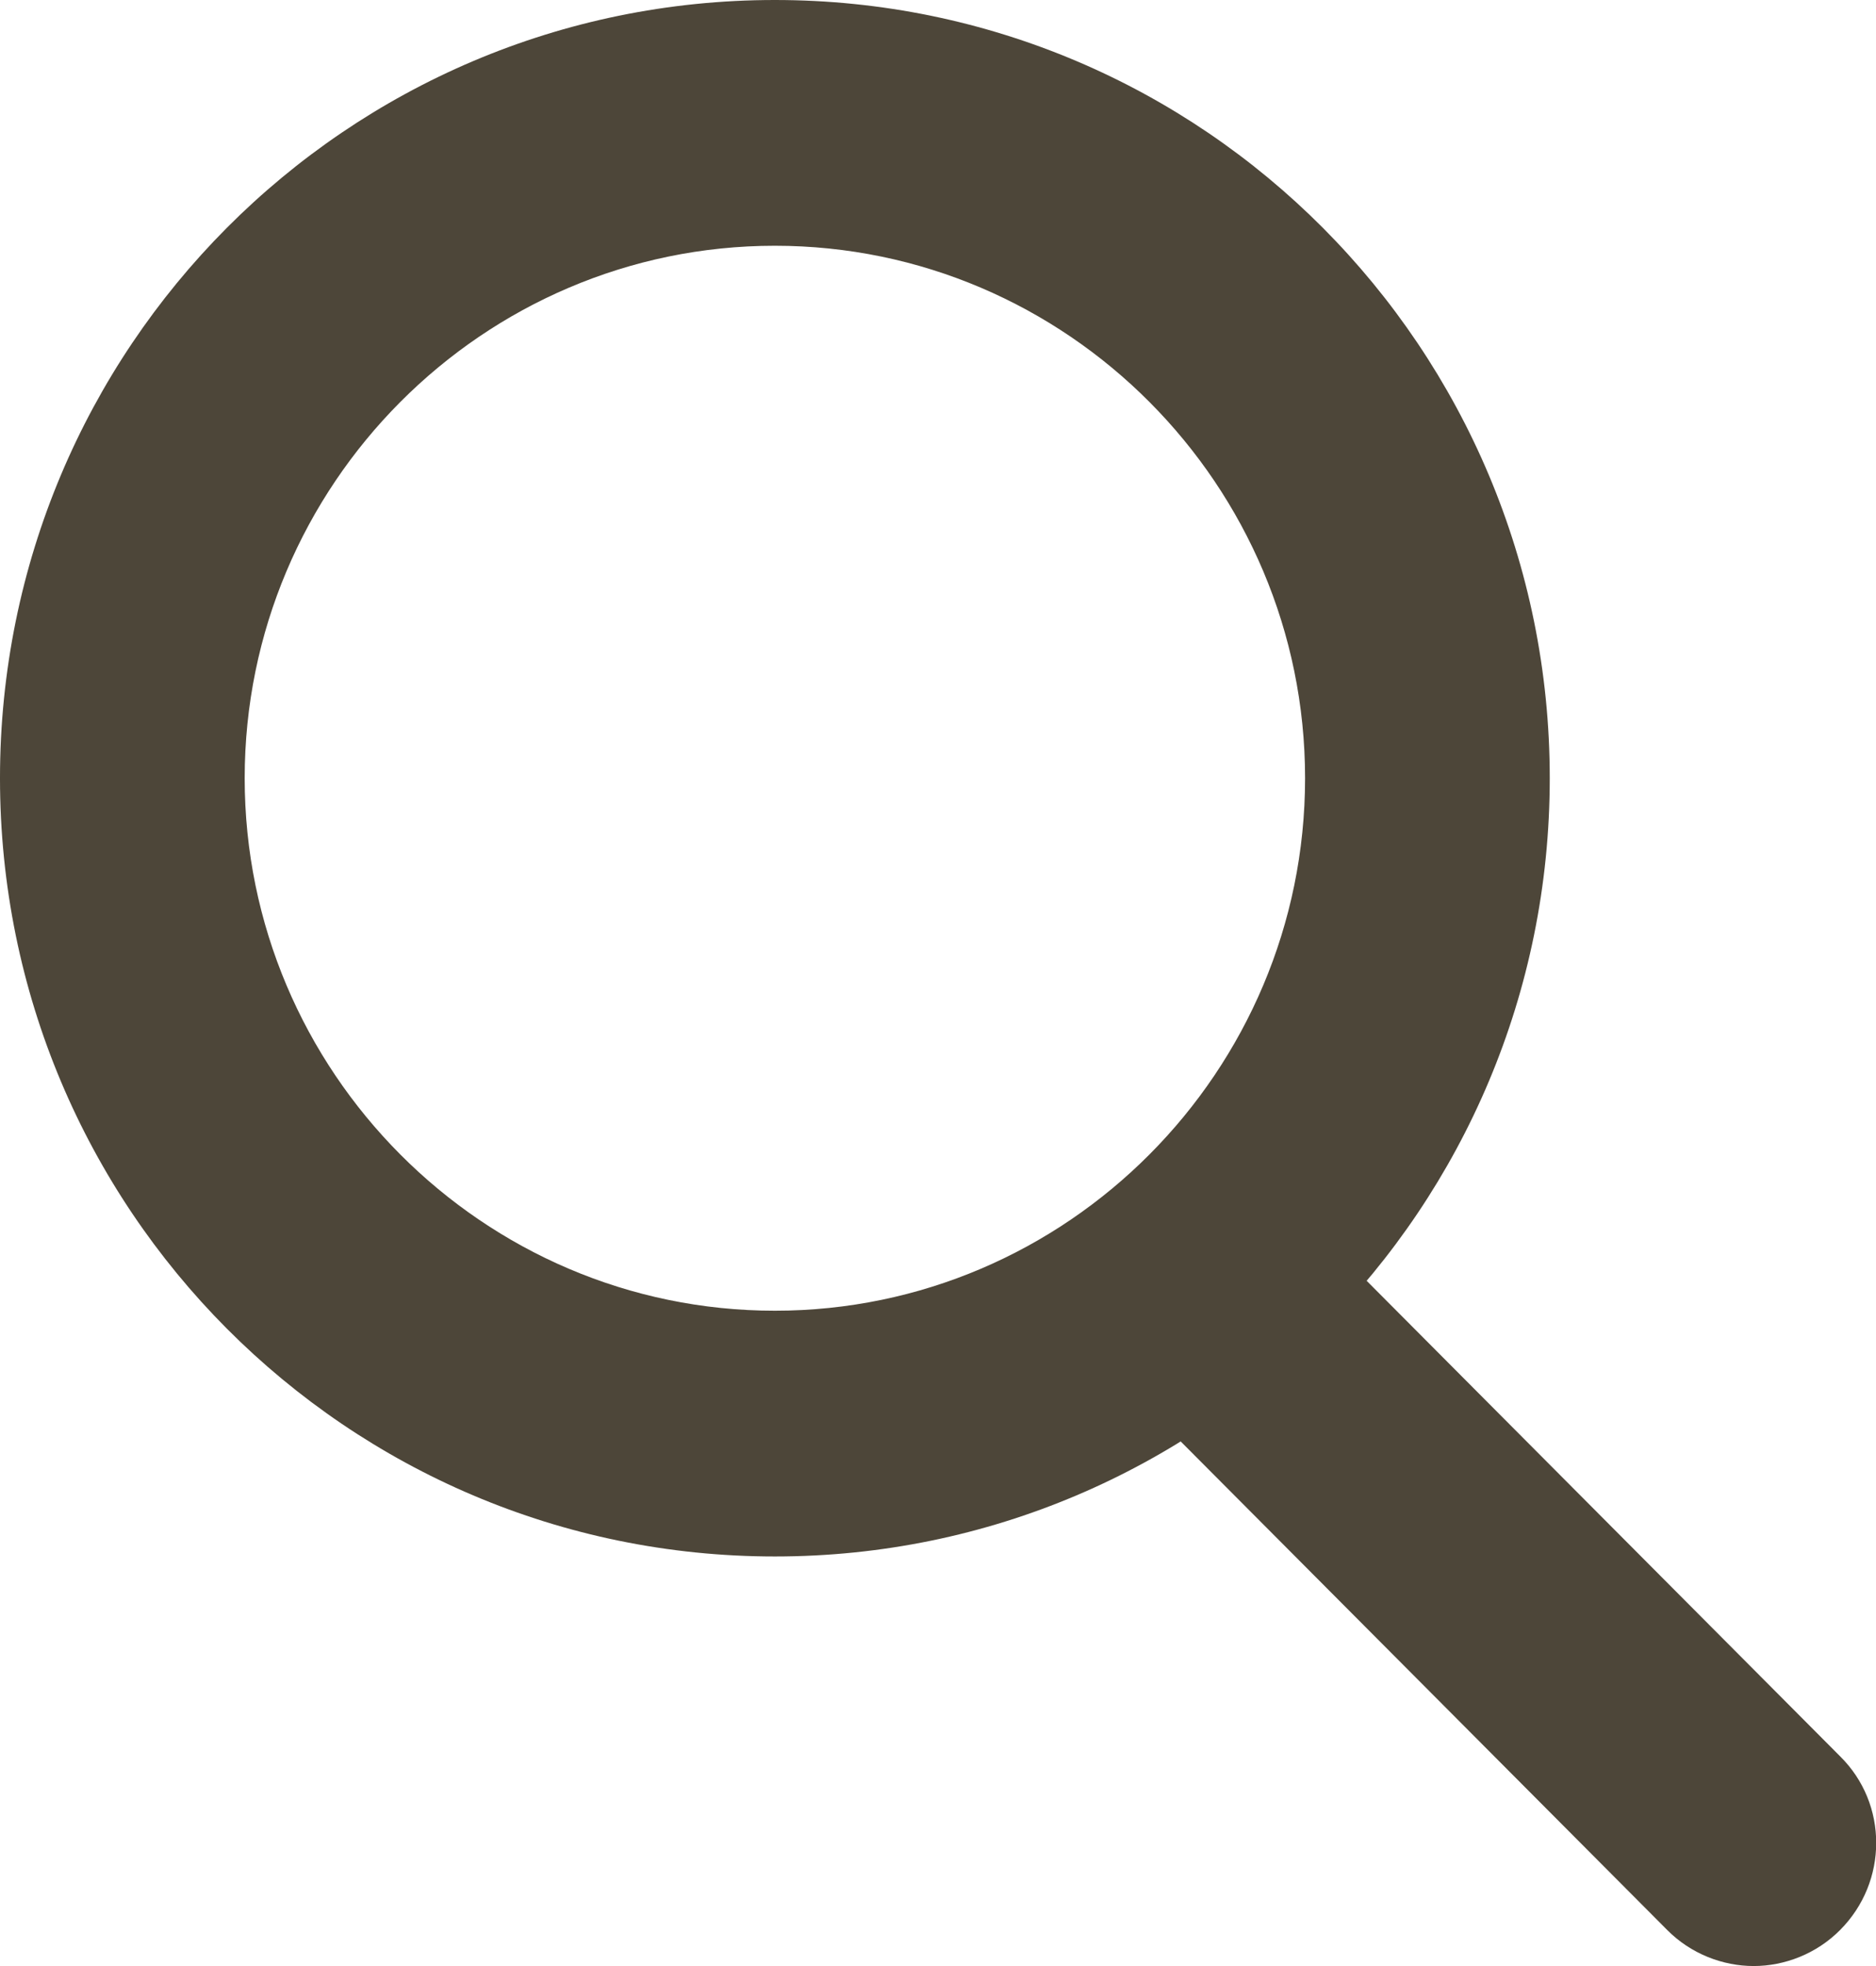
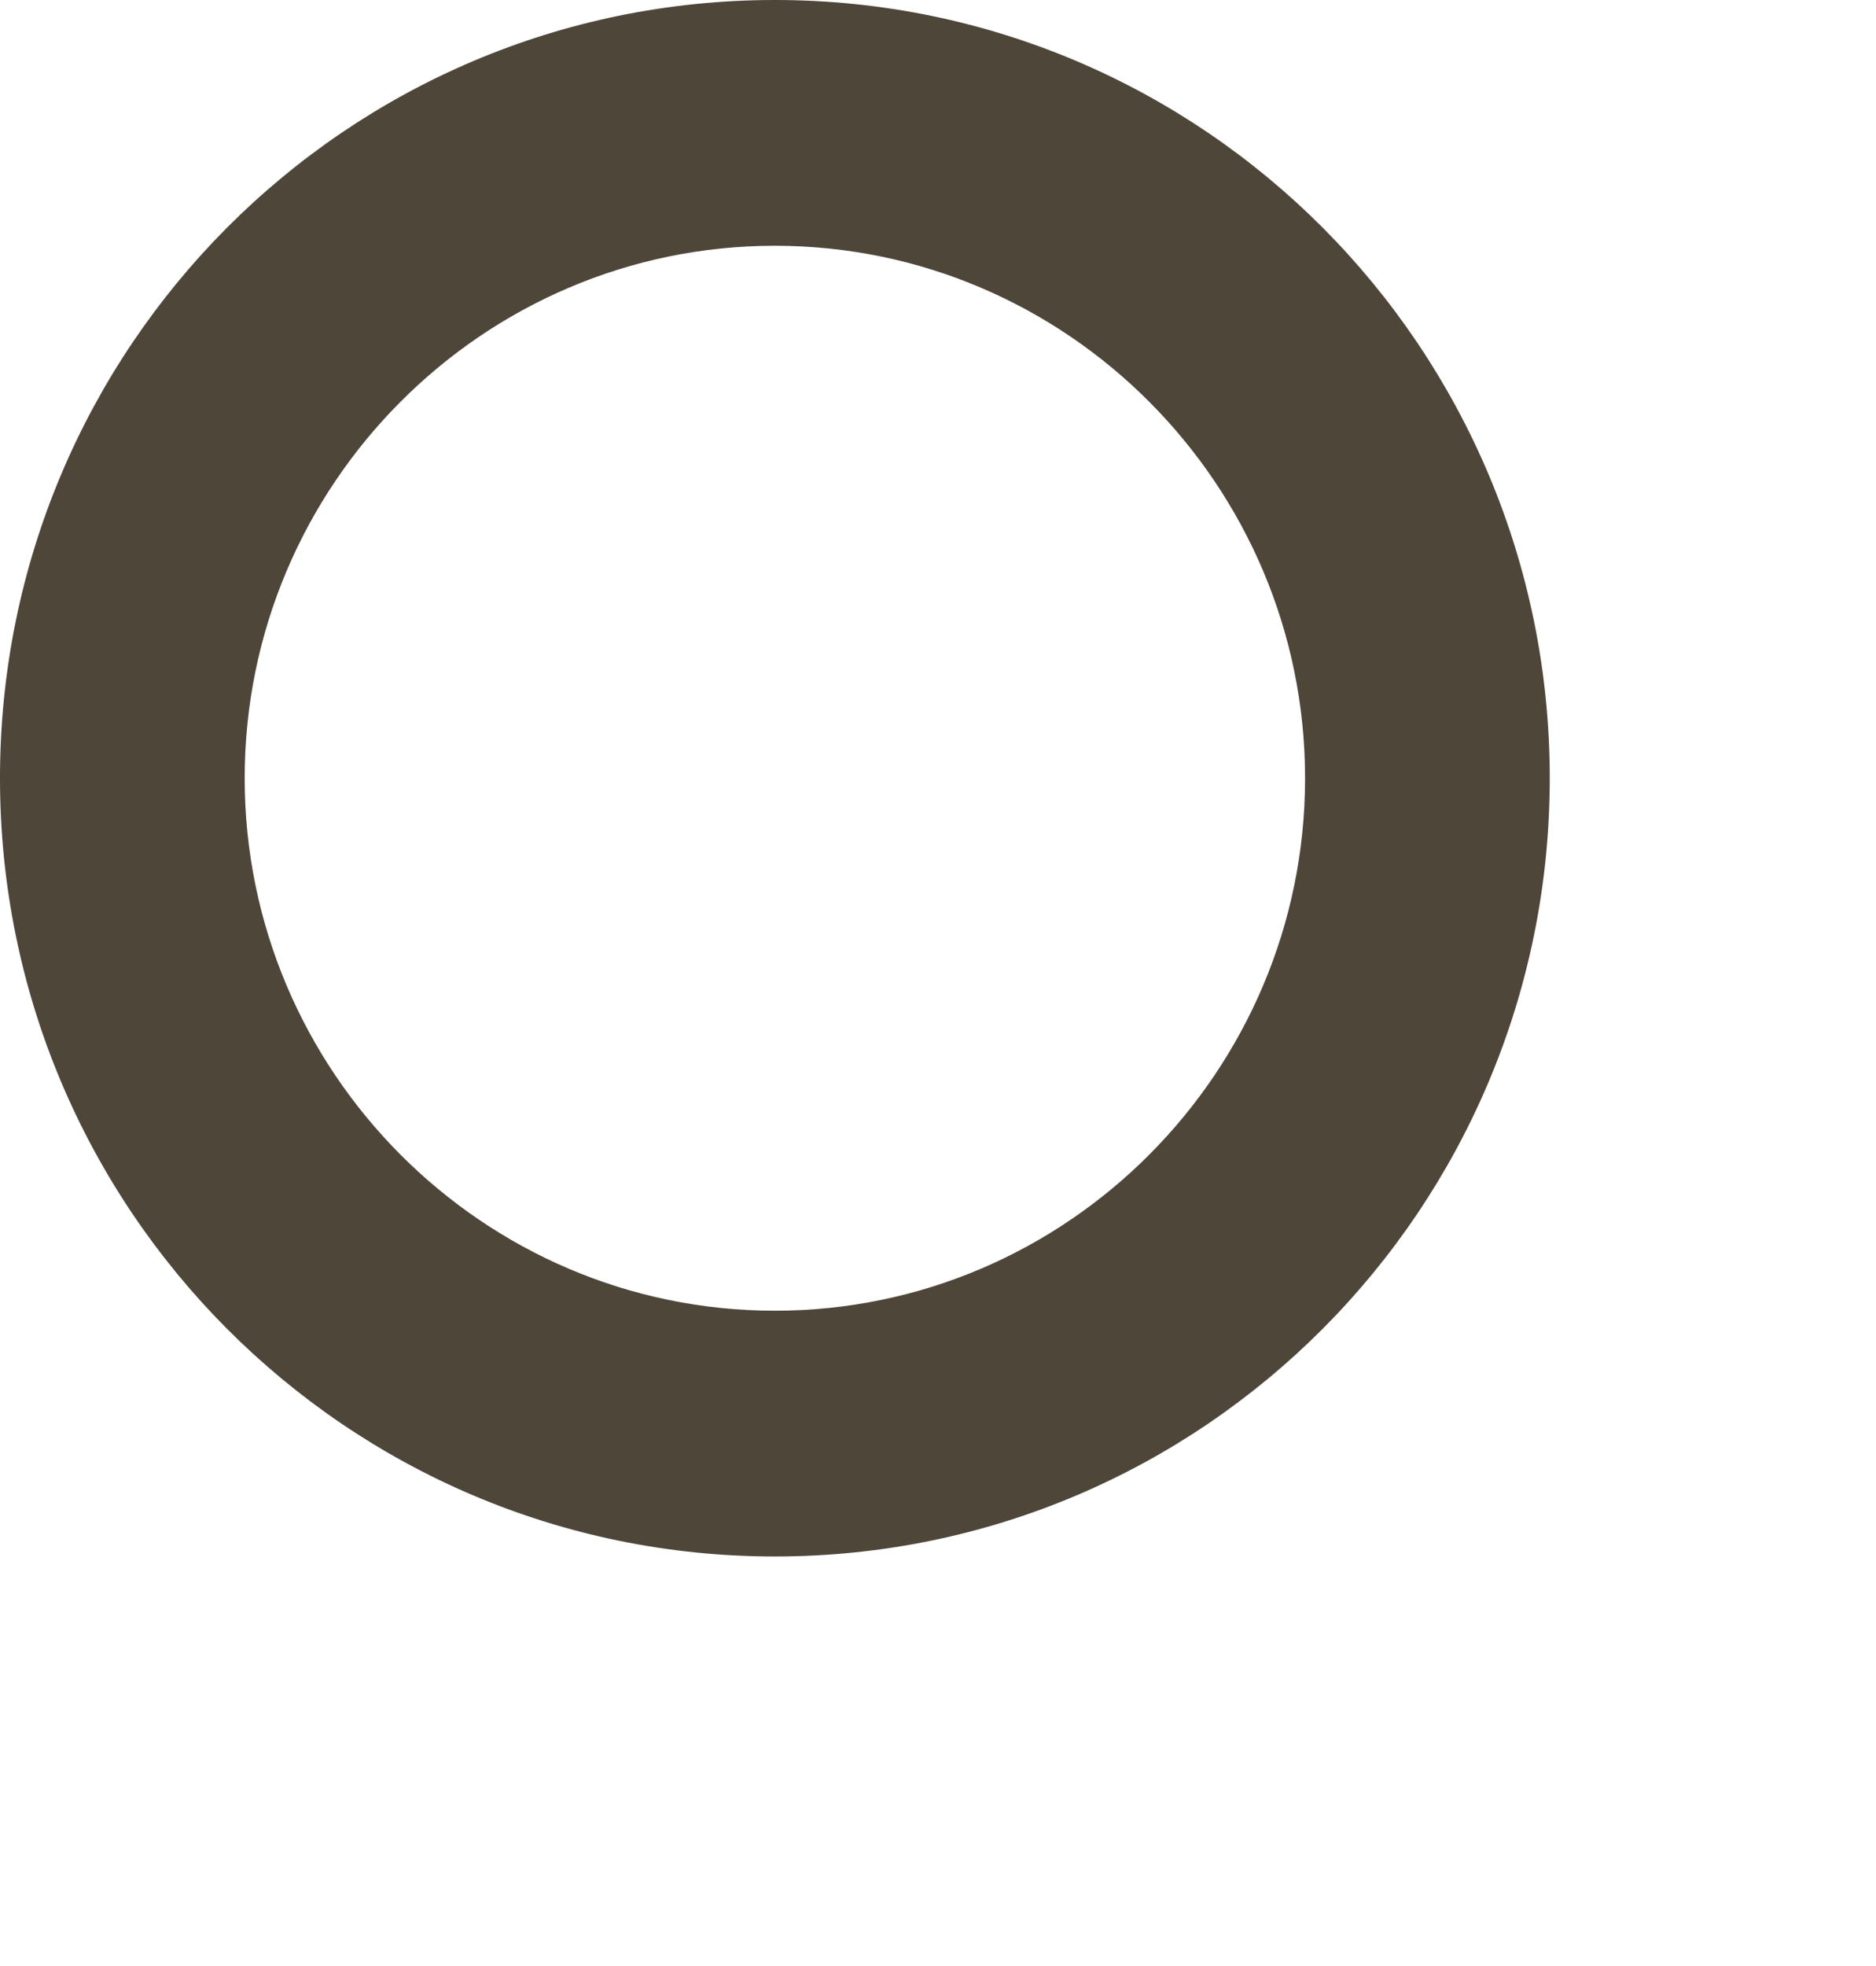
<svg xmlns="http://www.w3.org/2000/svg" width="21" height="22" viewBox="0 0 21 22" fill="none">
  <g id="_ã¬ã¤ã¤ã¼_1" clip-path="url(#clip0_1_1719)">
    <g id="Group">
-       <path id="Vector" d="M8.674 2.75C5.405 2.75 2.739 5.427 2.739 8.708C2.739 11.99 5.405 14.667 8.674 14.667C11.943 14.667 14.609 11.99 14.609 8.708C14.609 5.427 11.943 2.75 8.674 2.75ZM8.674 0C13.467 0 17.348 3.896 17.348 8.708C17.348 13.521 13.467 17.417 8.674 17.417C3.88 17.417 -4.95911e-05 13.521 -4.95911e-05 8.708C-4.95911e-05 3.896 3.88 0 8.674 0Z" fill="#4D4639" />
+       <path id="Vector" d="M8.674 2.75C5.405 2.75 2.739 5.427 2.739 8.708C2.739 11.99 5.405 14.667 8.674 14.667C11.943 14.667 14.609 11.99 14.609 8.708C14.609 5.427 11.943 2.75 8.674 2.75M8.674 0C13.467 0 17.348 3.896 17.348 8.708C17.348 13.521 13.467 17.417 8.674 17.417C3.88 17.417 -4.95911e-05 13.521 -4.95911e-05 8.708C-4.95911e-05 3.896 3.88 0 8.674 0Z" fill="#4D4639" />
    </g>
-     <path id="Vector_2" d="M19.631 22C19.977 22 20.334 21.863 20.598 21.597C21.137 21.056 21.137 20.185 20.598 19.653L15.12 14.153C14.581 13.613 13.714 13.613 13.184 14.153C12.655 14.694 12.646 15.565 13.184 16.097L18.663 21.597C18.927 21.863 19.284 22 19.631 22Z" fill="#4D4639" />
  </g>
  <defs>
    <clipPath id="clip0_1_1719">
      <rect width="21" height="22" fill="white" transform="matrix(-1 0 0 1 21 0)" />
    </clipPath>
  </defs>
</svg>